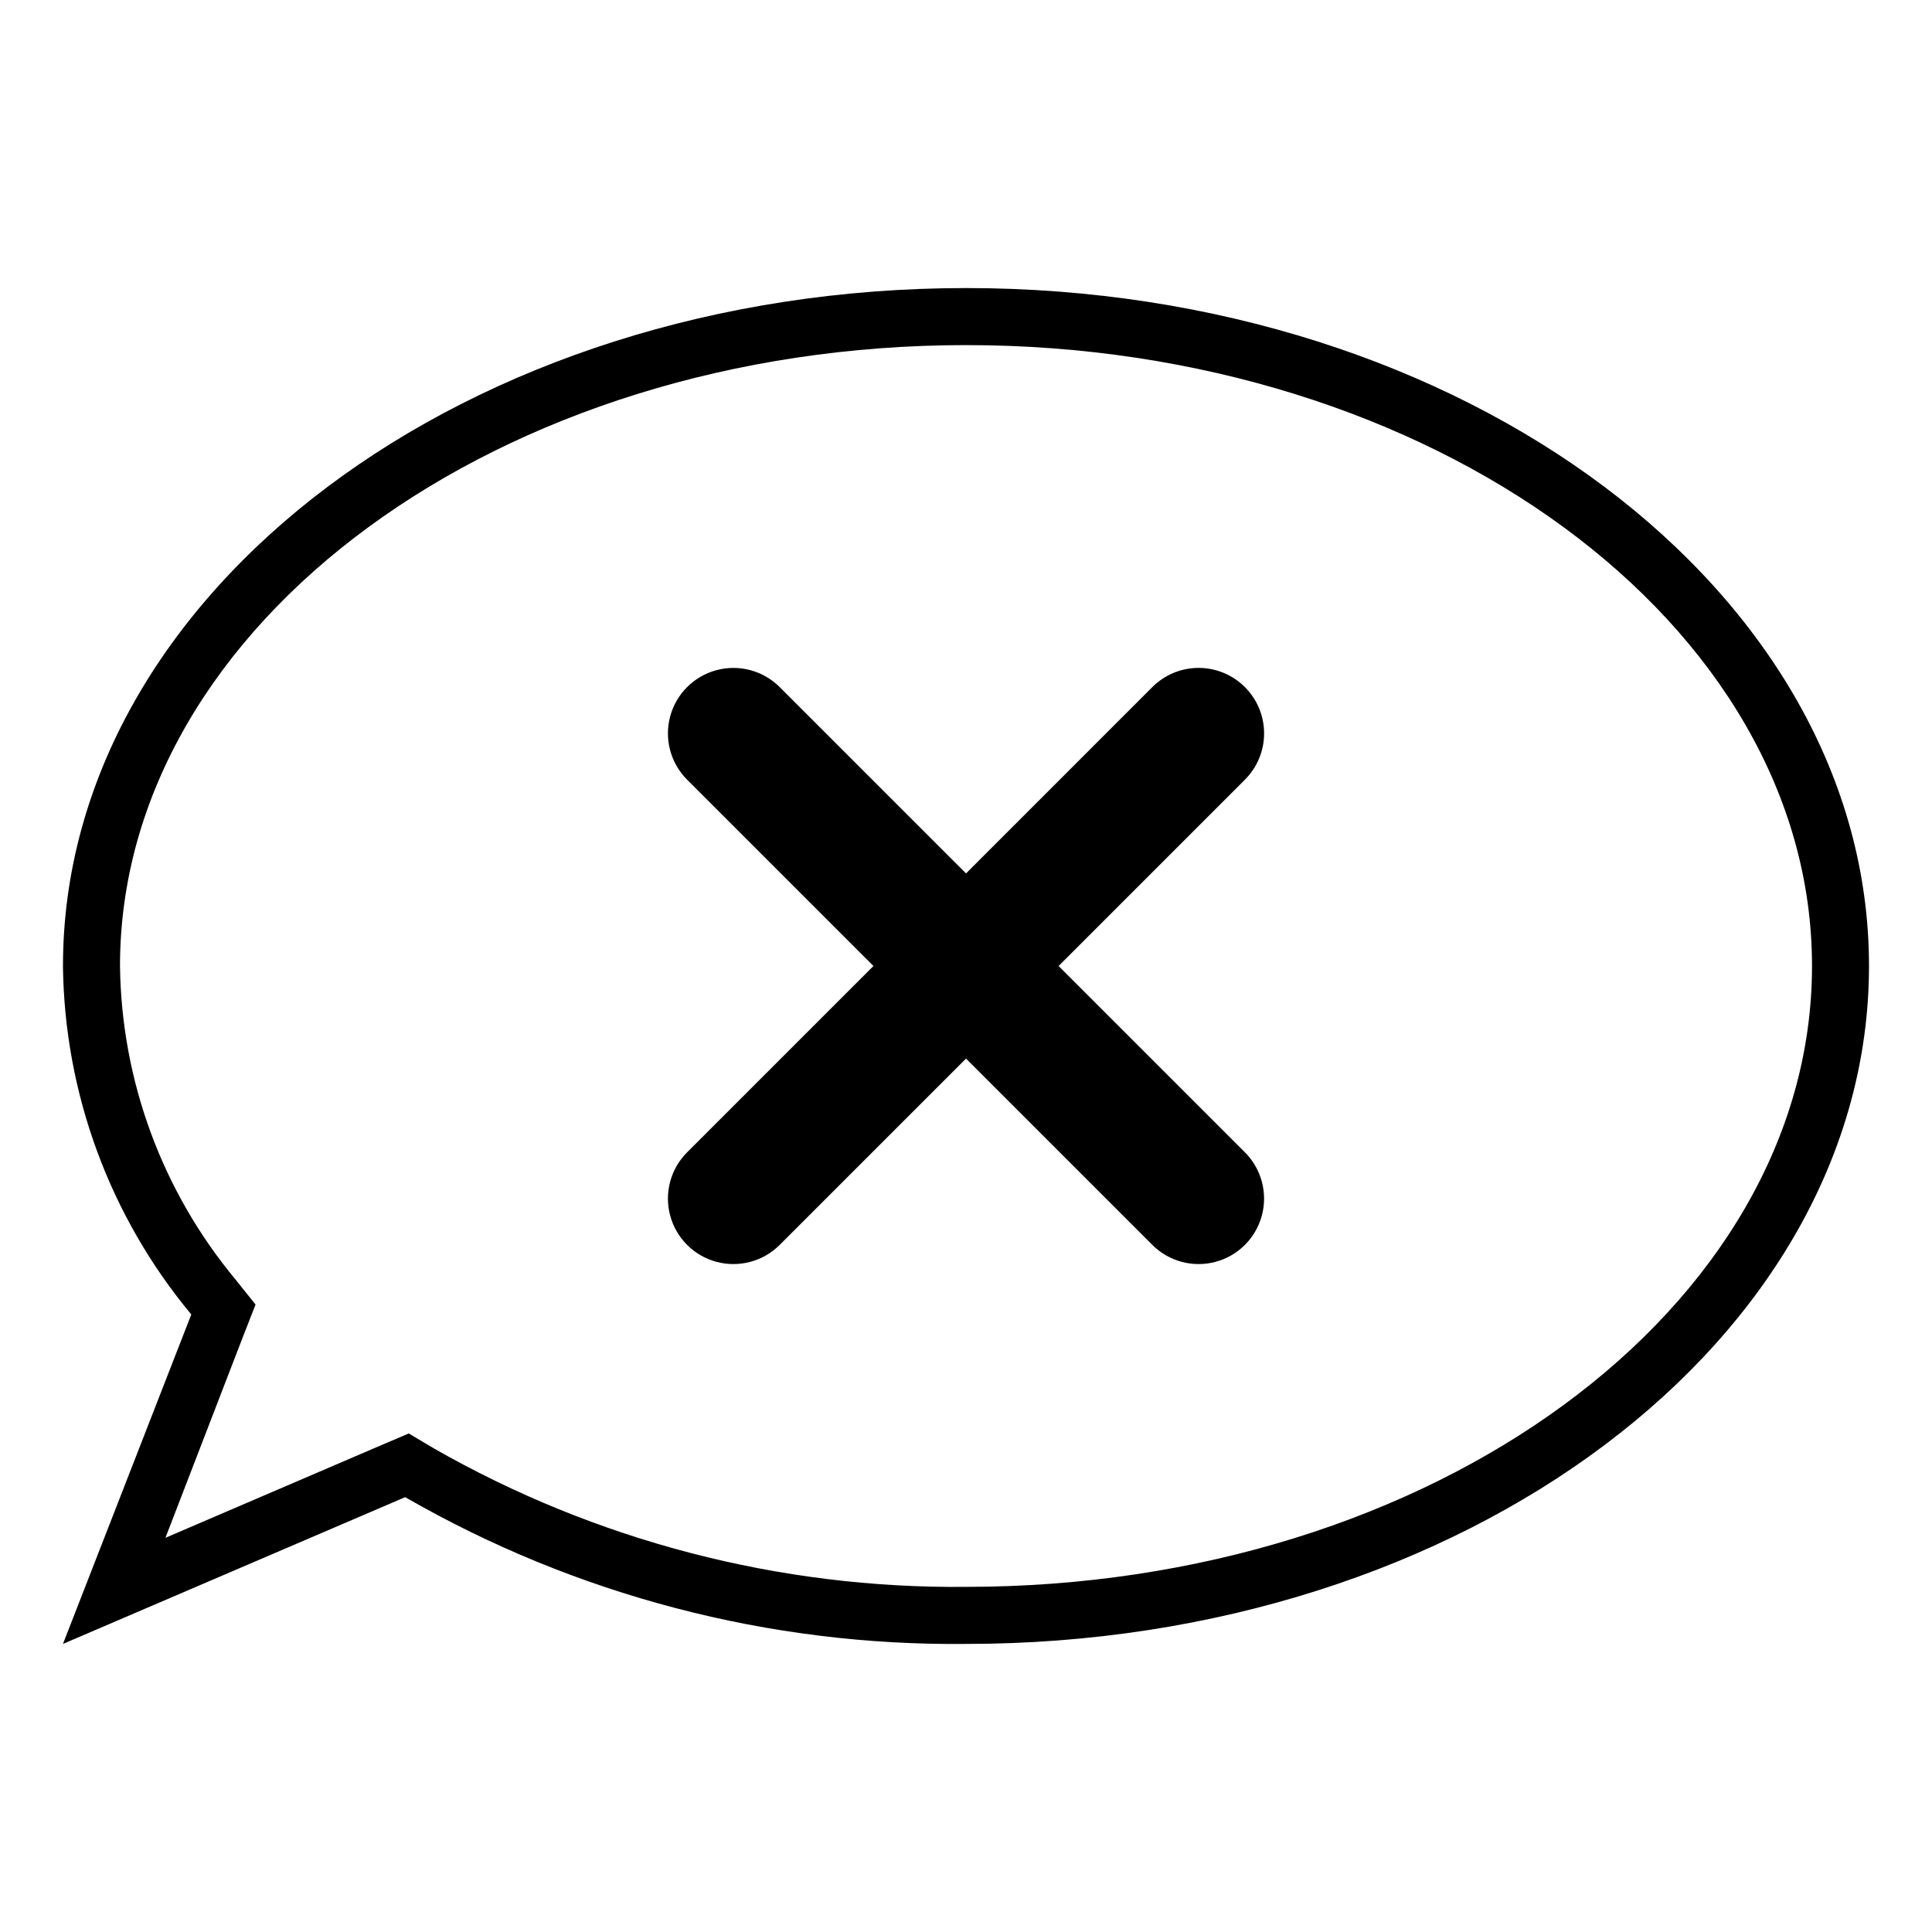
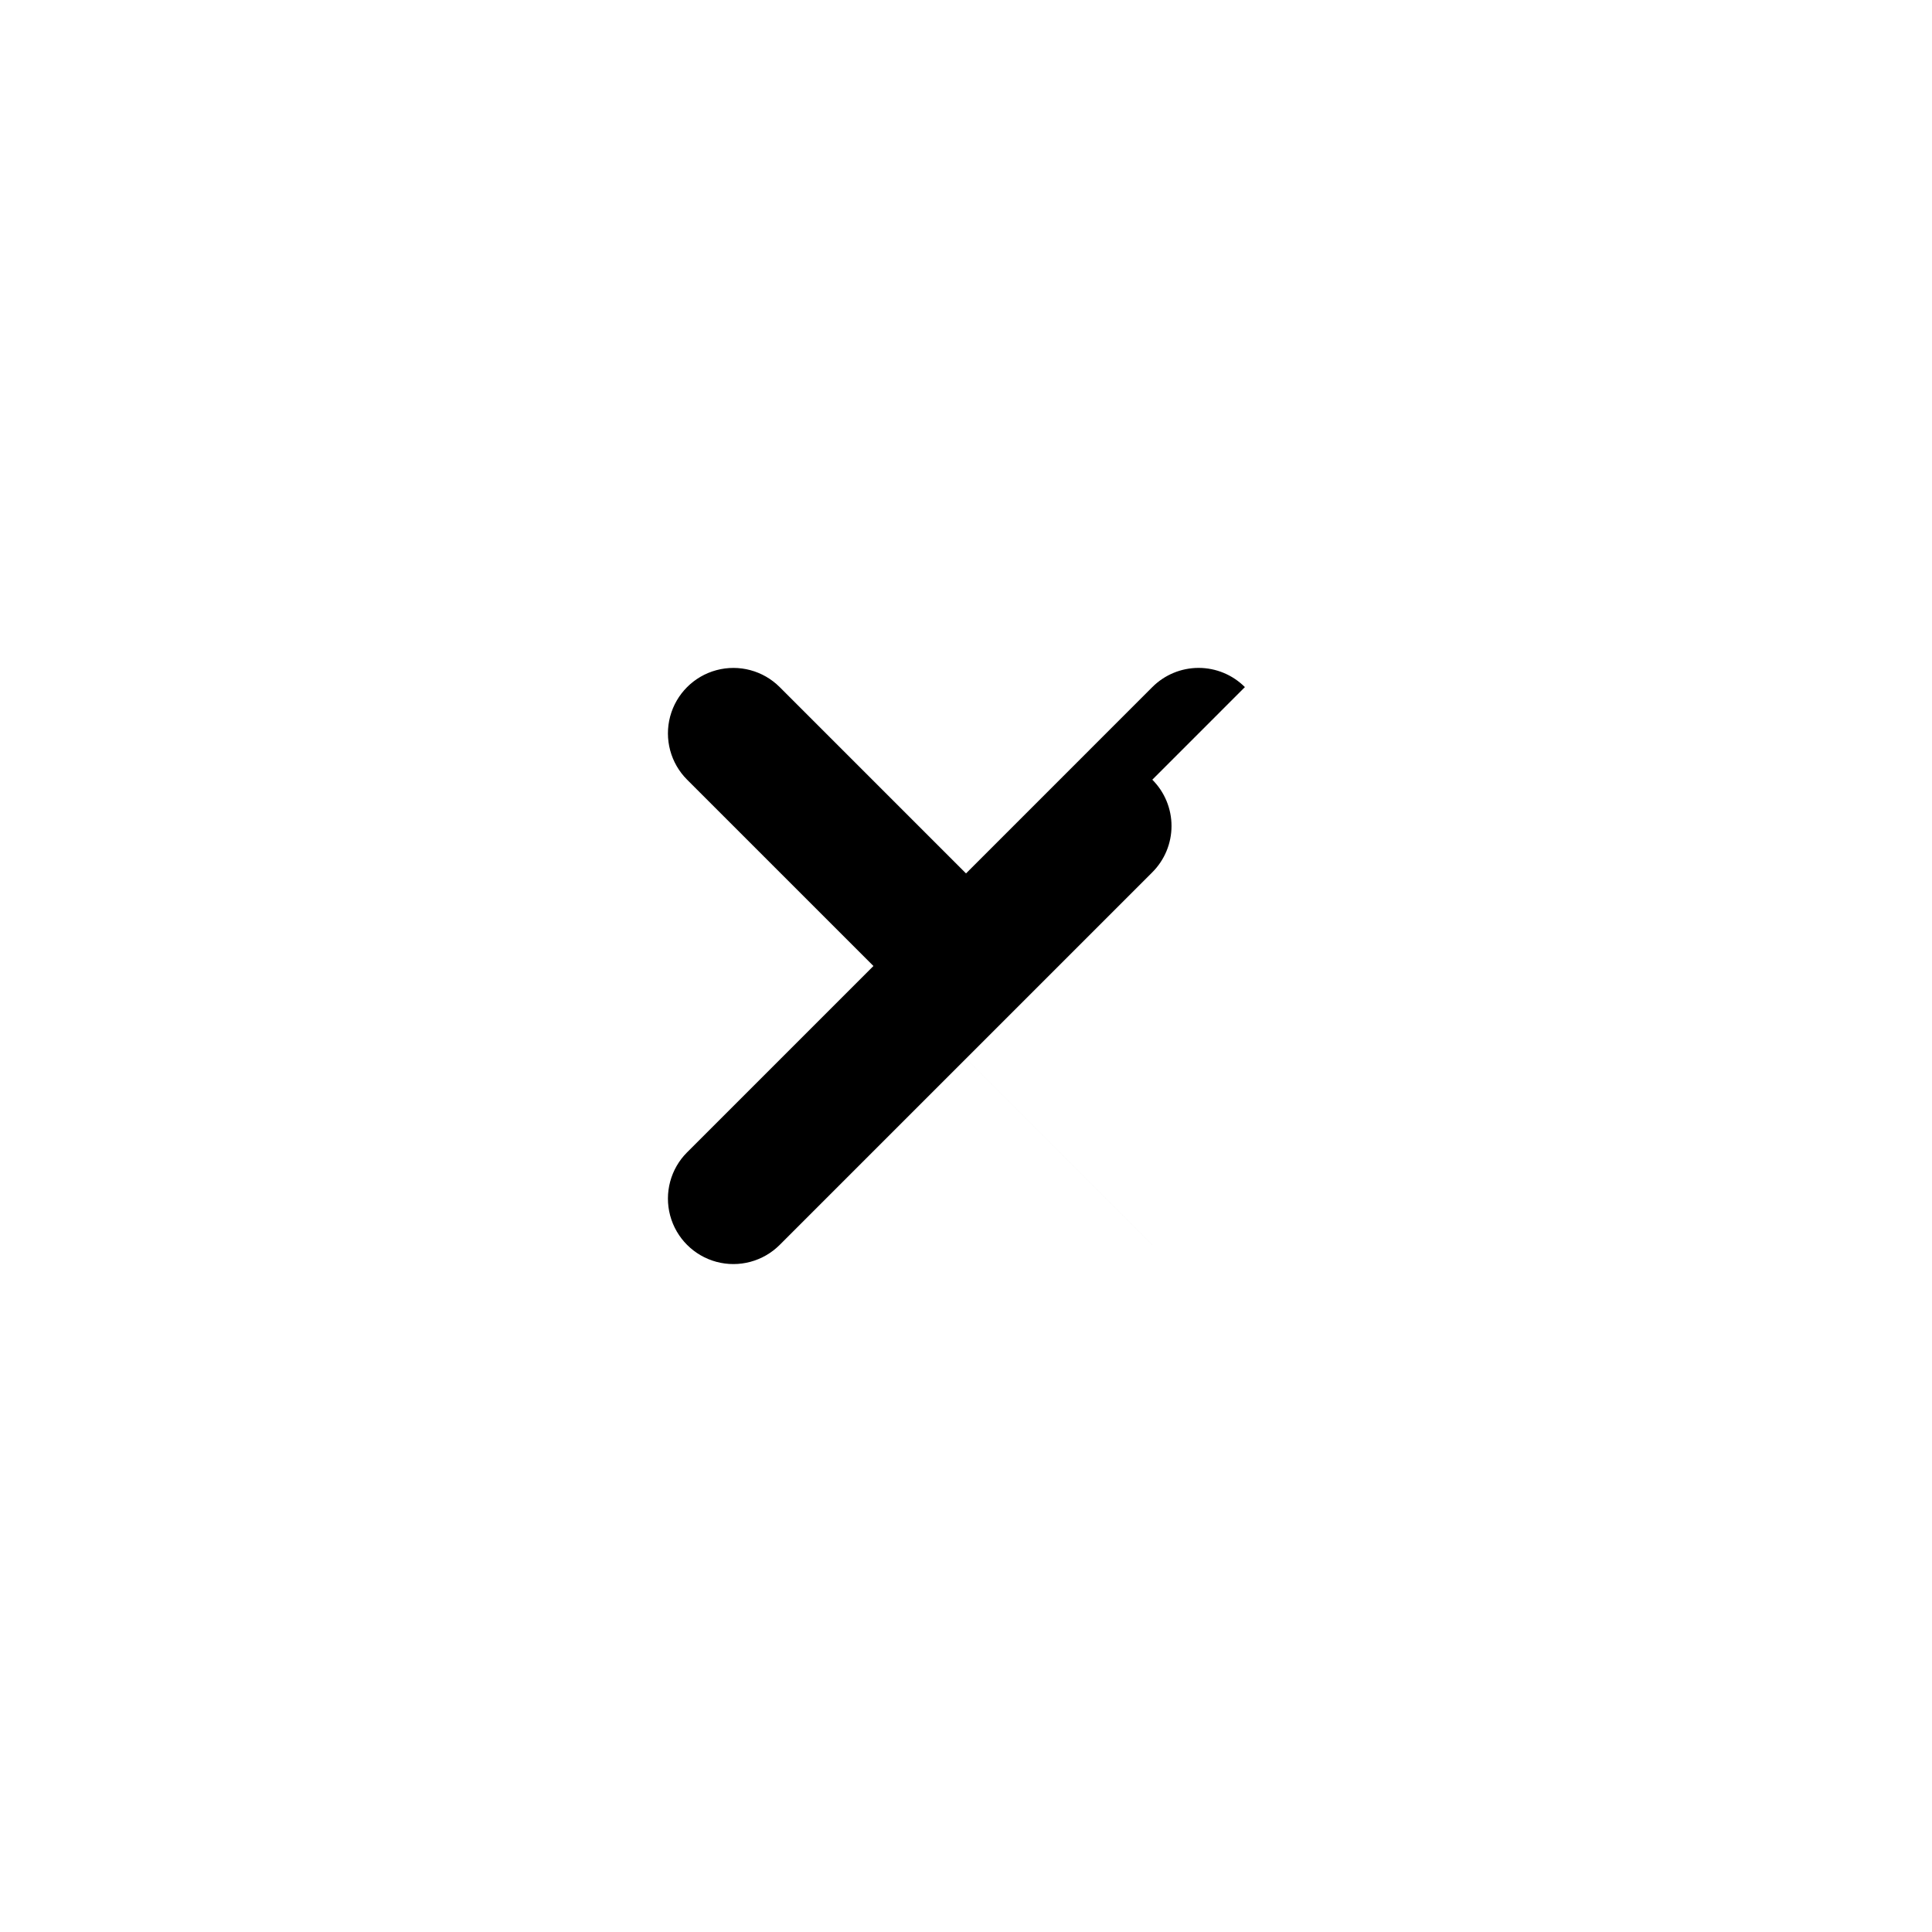
<svg xmlns="http://www.w3.org/2000/svg" fill="#000000" width="800px" height="800px" version="1.1" viewBox="144 144 512 512">
  <g>
-     <path d="m400 220.34c-132.15 0-239.31 80.609-239.31 179.66h-0.004c0.395 33.773 12.402 66.383 34.008 92.348l-34.008 87.309 90.688-38.895c45.176 26.016 96.496 39.445 148.62 38.895 132.15 0 239.31-80.609 239.31-179.66 0-99.047-107.16-179.66-239.31-179.66zm0 344.2c-49.449 0.484-98.137-12.191-141.07-36.727l-6.602-3.93-7.106 3.023-57.383 24.633 20.707-53.703 3.176-8.113-5.441-6.801c-19.352-23.34-30.109-52.613-30.48-82.926 0-90.688 100.76-164.54 224.2-164.54 123.43-0.004 224.2 73.855 224.2 164.54 0 90.684-100.56 164.54-224.2 164.54z" />
-     <path d="m473.91 326.09c-3.25-3.258-7.664-5.09-12.266-5.09-4.606 0-9.016 1.832-12.27 5.09l-49.371 49.375-49.375-49.375c-4.383-4.383-10.77-6.094-16.758-4.492-5.988 1.605-10.664 6.281-12.27 12.27-1.602 5.988 0.109 12.375 4.492 16.758l49.375 49.375-49.375 49.375v-0.004c-4.383 4.383-6.094 10.773-4.492 16.758 1.605 5.988 6.281 10.664 12.27 12.27 5.988 1.602 12.375-0.109 16.758-4.492l49.375-49.375 49.375 49.375h-0.004c4.383 4.383 10.773 6.094 16.758 4.492 5.988-1.605 10.664-6.281 12.27-12.27 1.602-5.984-0.109-12.375-4.492-16.758l-49.371-49.371 49.375-49.375h-0.004c3.258-3.25 5.09-7.664 5.09-12.27 0-4.602-1.832-9.016-5.09-12.266z" />
+     <path d="m473.91 326.09c-3.25-3.258-7.664-5.09-12.266-5.09-4.606 0-9.016 1.832-12.27 5.09l-49.371 49.375-49.375-49.375c-4.383-4.383-10.77-6.094-16.758-4.492-5.988 1.605-10.664 6.281-12.27 12.27-1.602 5.988 0.109 12.375 4.492 16.758l49.375 49.375-49.375 49.375v-0.004c-4.383 4.383-6.094 10.773-4.492 16.758 1.605 5.988 6.281 10.664 12.27 12.27 5.988 1.602 12.375-0.109 16.758-4.492l49.375-49.375 49.375 49.375h-0.004l-49.371-49.371 49.375-49.375h-0.004c3.258-3.25 5.09-7.664 5.09-12.27 0-4.602-1.832-9.016-5.09-12.266z" />
  </g>
</svg>